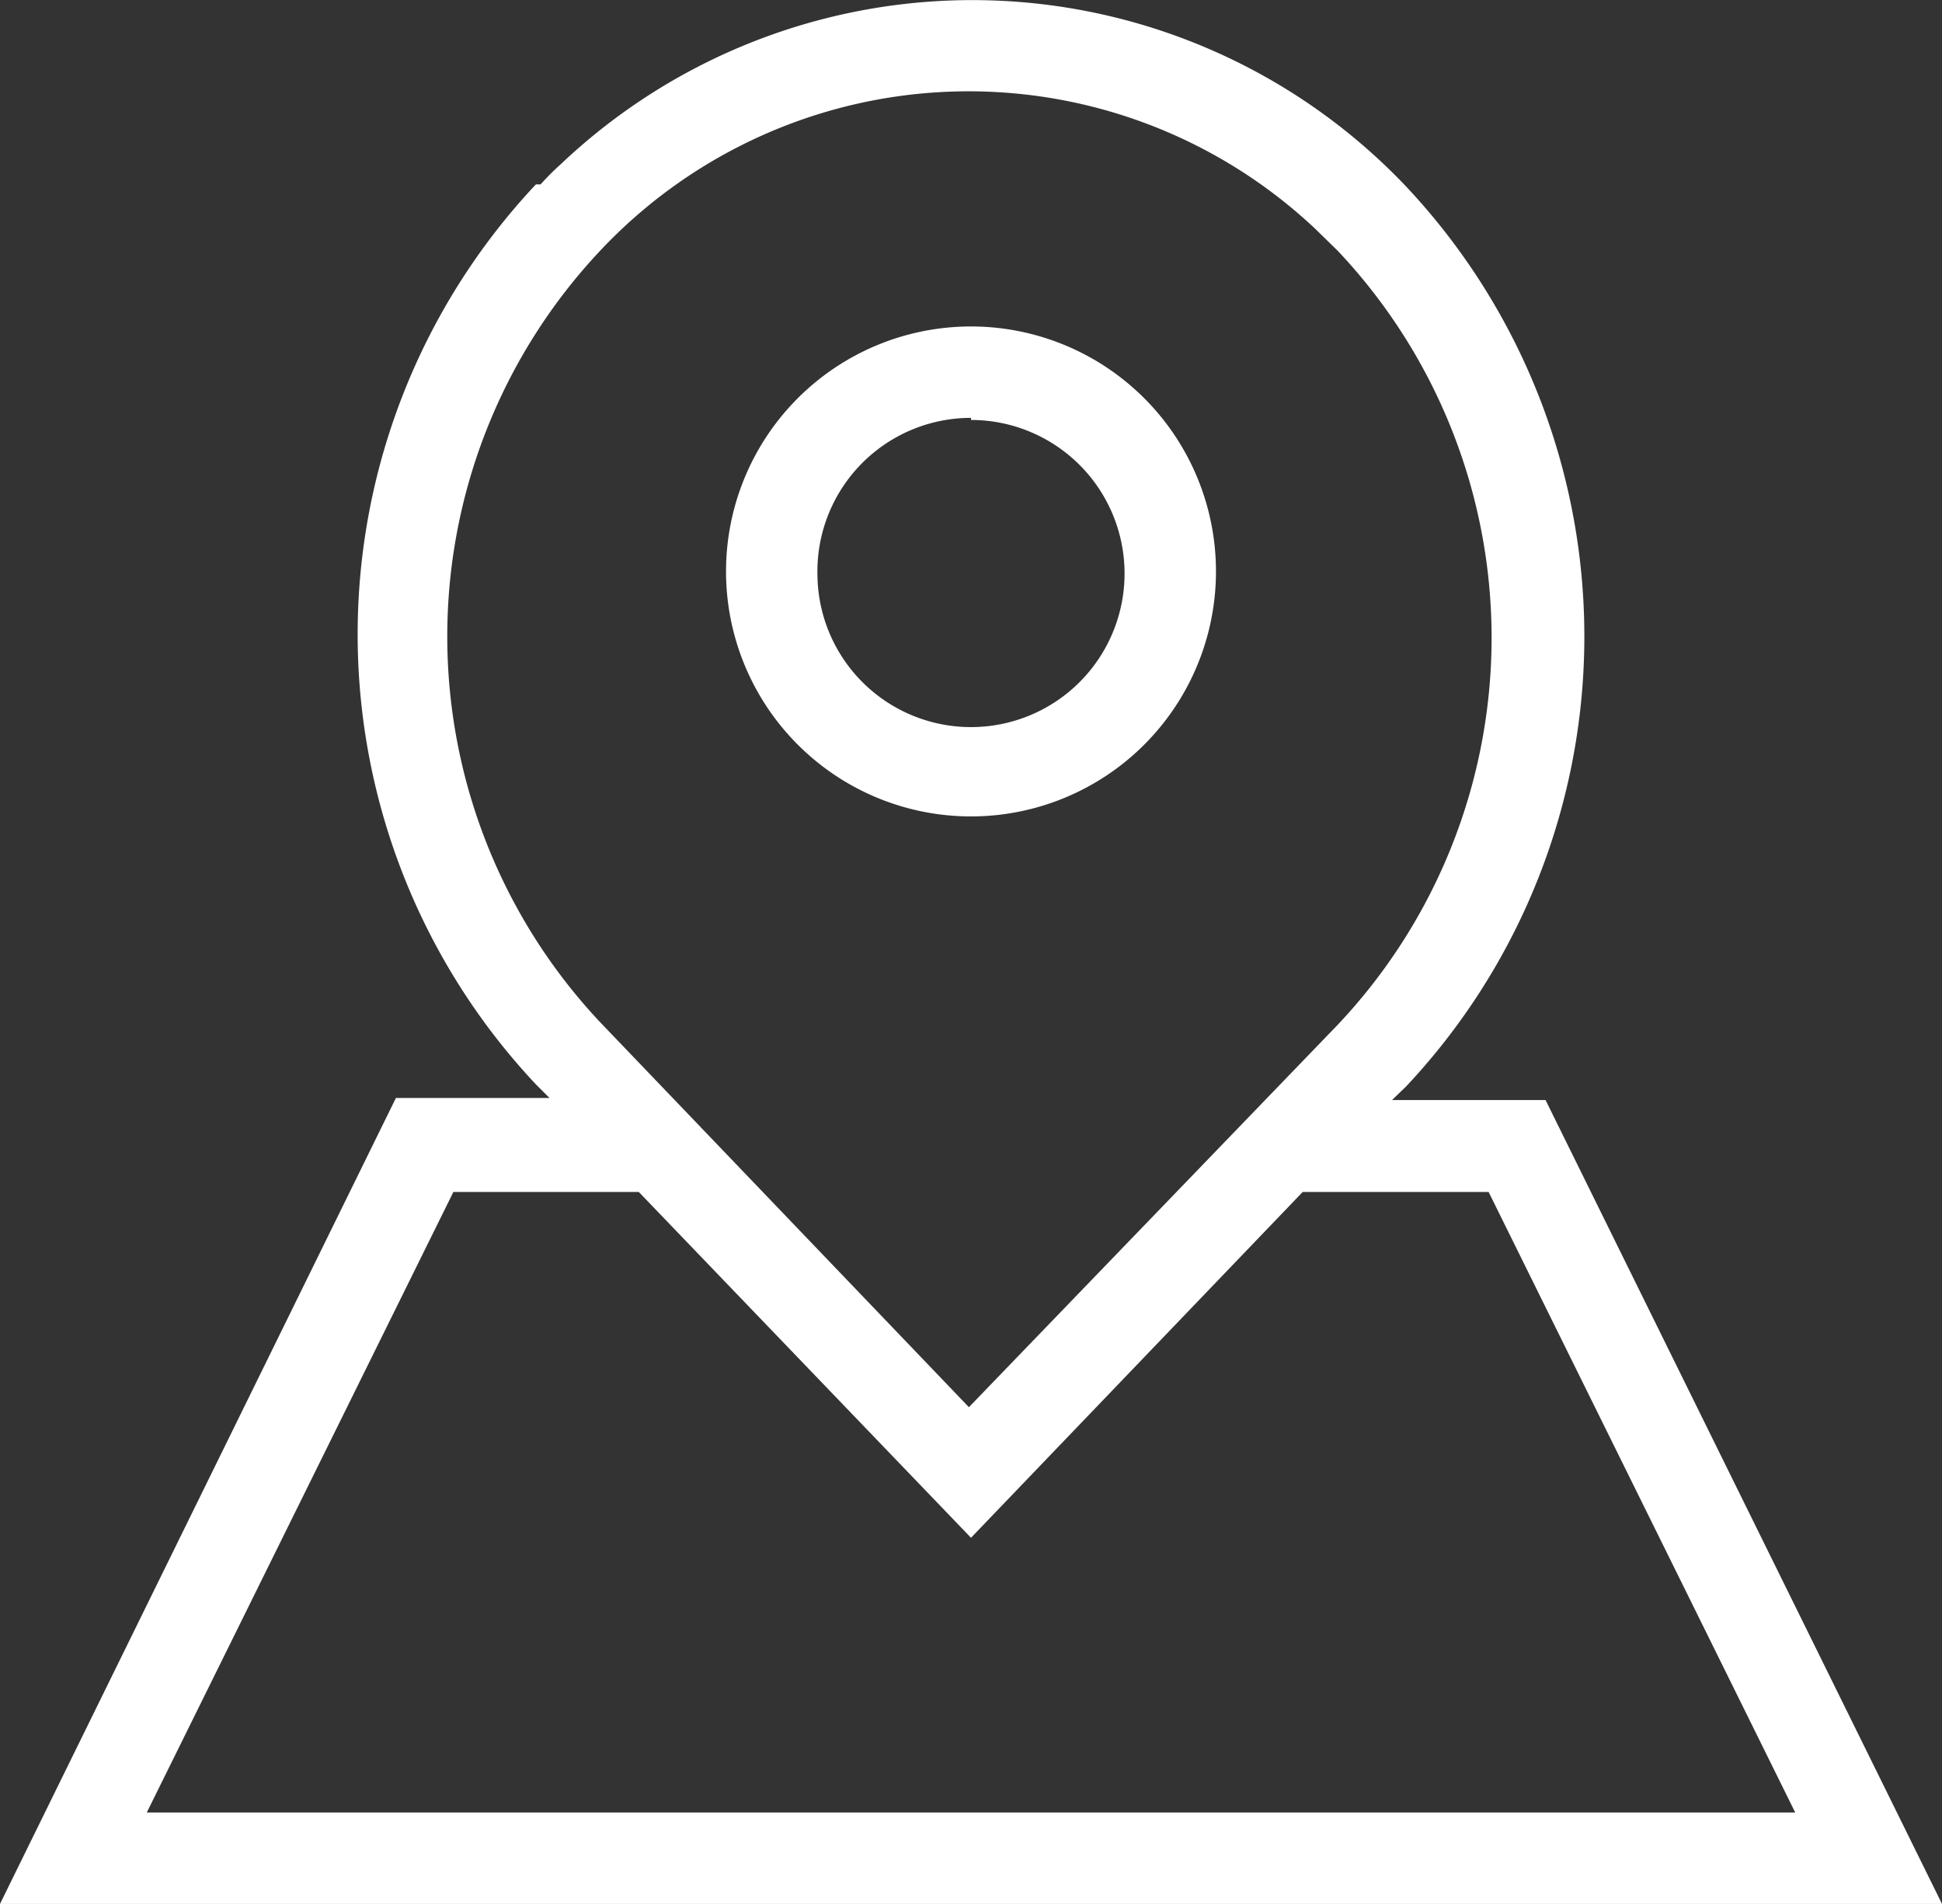
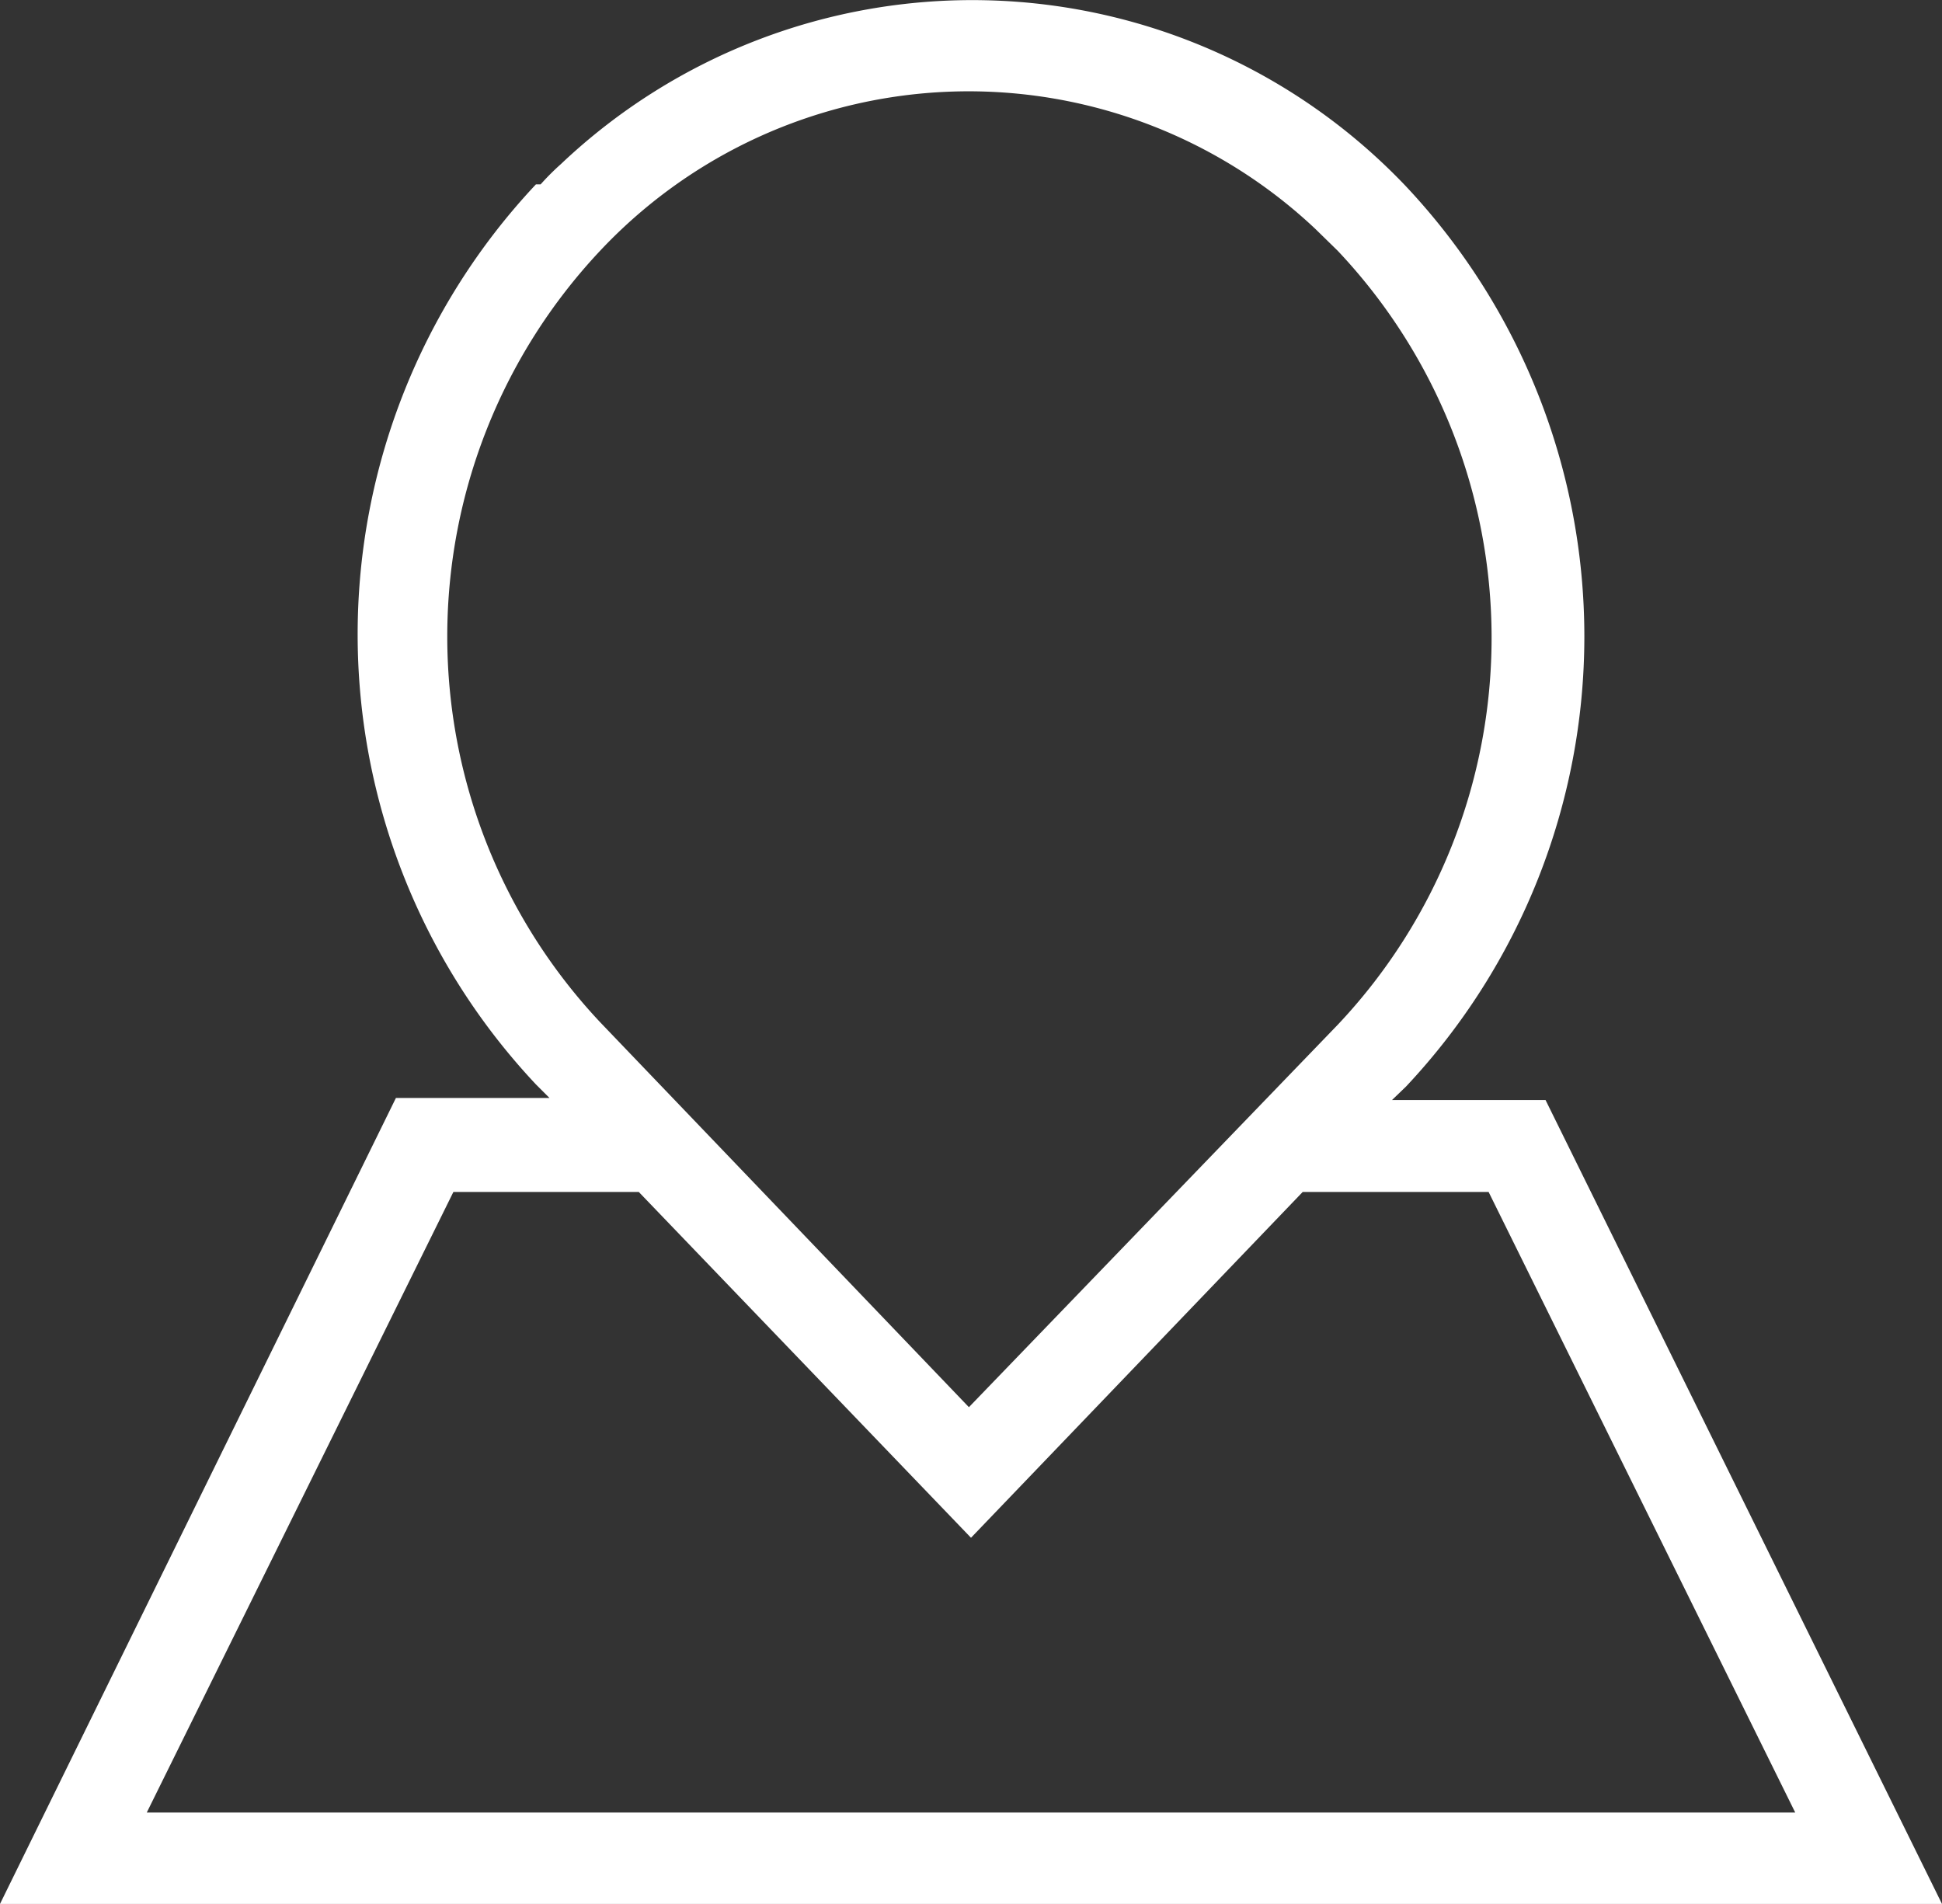
<svg xmlns="http://www.w3.org/2000/svg" viewBox="0 0 37.18 36.45">
  <rect x="0" y="0" width="37.18" height="36.45" fill="#333333" stroke="none" />
  <defs>
    <style>.cls-1{fill:#fff;}</style>
  </defs>
  <g id="Calque_2" data-name="Calque 2">
    <g id="Calque_1-2" data-name="Calque 1">
-       <path class="cls-1" d="M18.59,15.63a4.69,4.69,0,1,0-4.69-4.69h0A4.69,4.69,0,0,0,18.59,15.63Zm0-7.59A2.94,2.94,0,1,1,15.65,11,2.94,2.94,0,0,1,18.59,8Z" />
      <path class="cls-1" d="M26.65,21.06l.27-.26a12.58,12.58,0,0,0,0-17.23,11.45,11.45,0,0,0-16.18-.43,4.78,4.78,0,0,0-.39.39h-.09a12.58,12.58,0,0,0,0,17.23l.26.26H7.58L0,36.45H37.18L29.59,21.06ZM11.49,4.8h0a9.68,9.68,0,0,1,13.69-.42l.43.42a10.79,10.79,0,0,1,0,14.82l-7.06,7.32-7.06-7.37A10.78,10.78,0,0,1,11.49,4.8ZM2.81,34.7,8.68,22.82h3.55l6.36,6.62,6.35-6.62H28.5L34.37,34.7Z" />
    </g>
  </g>
</svg>